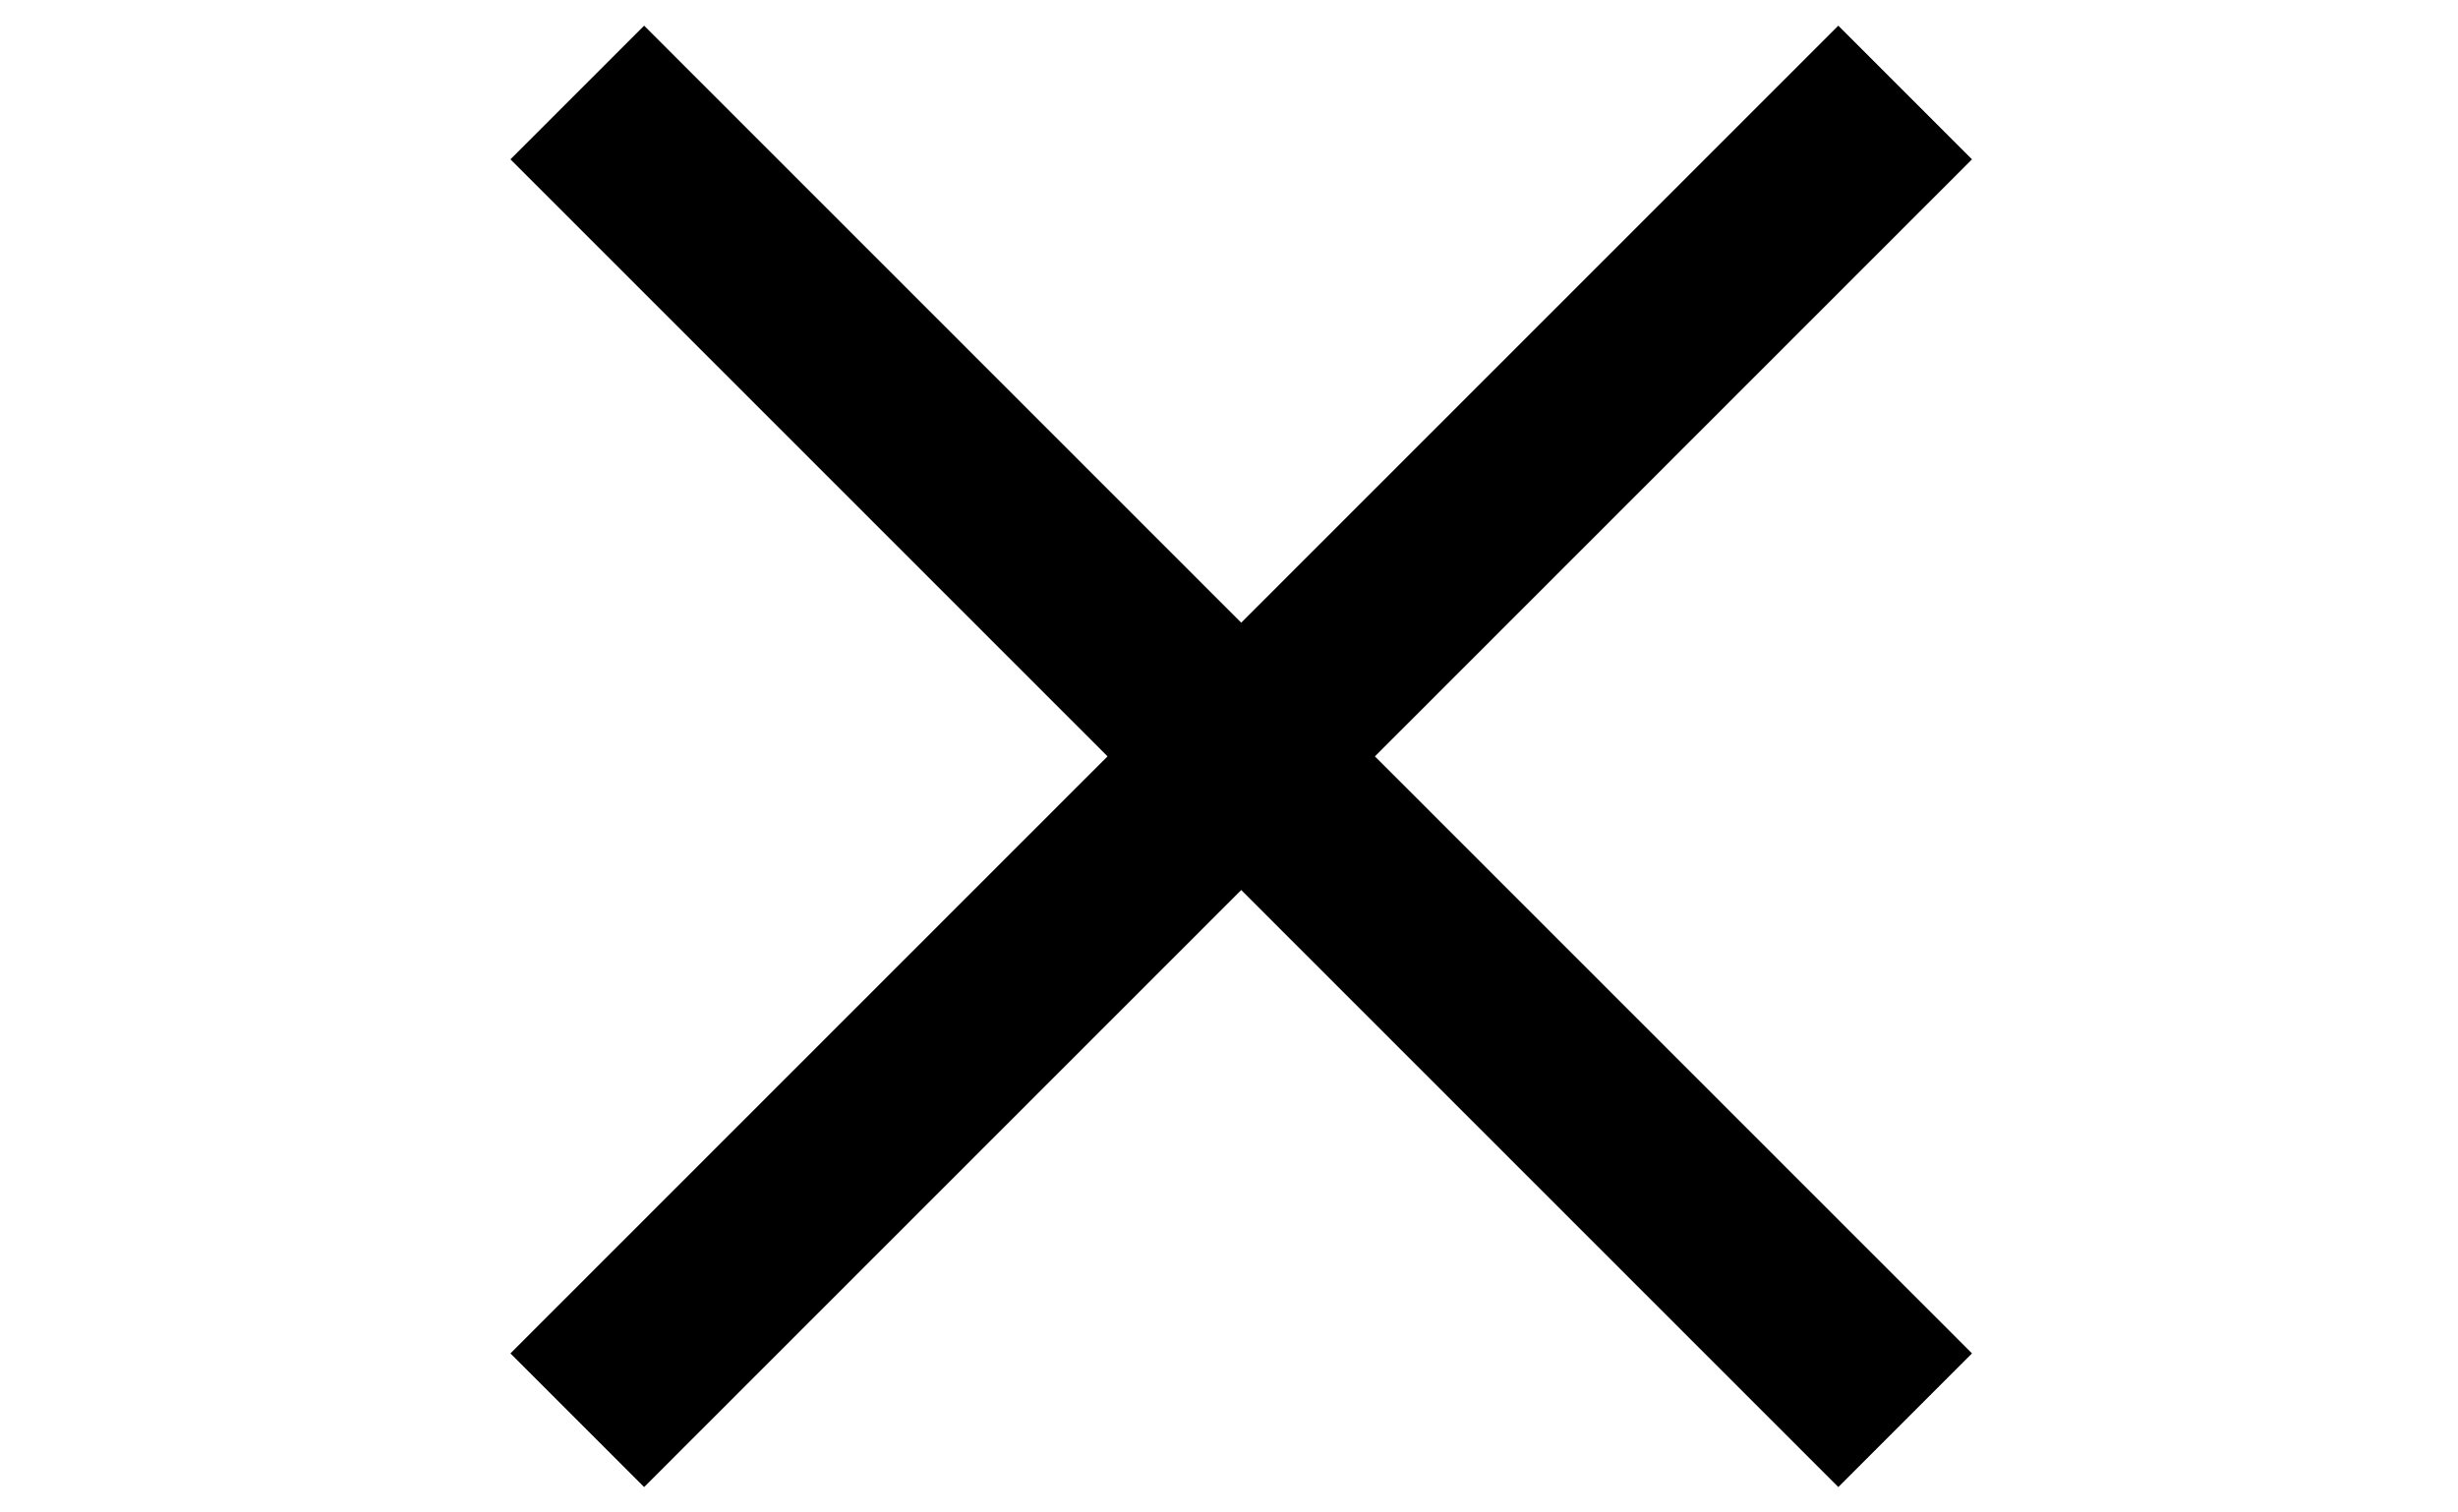
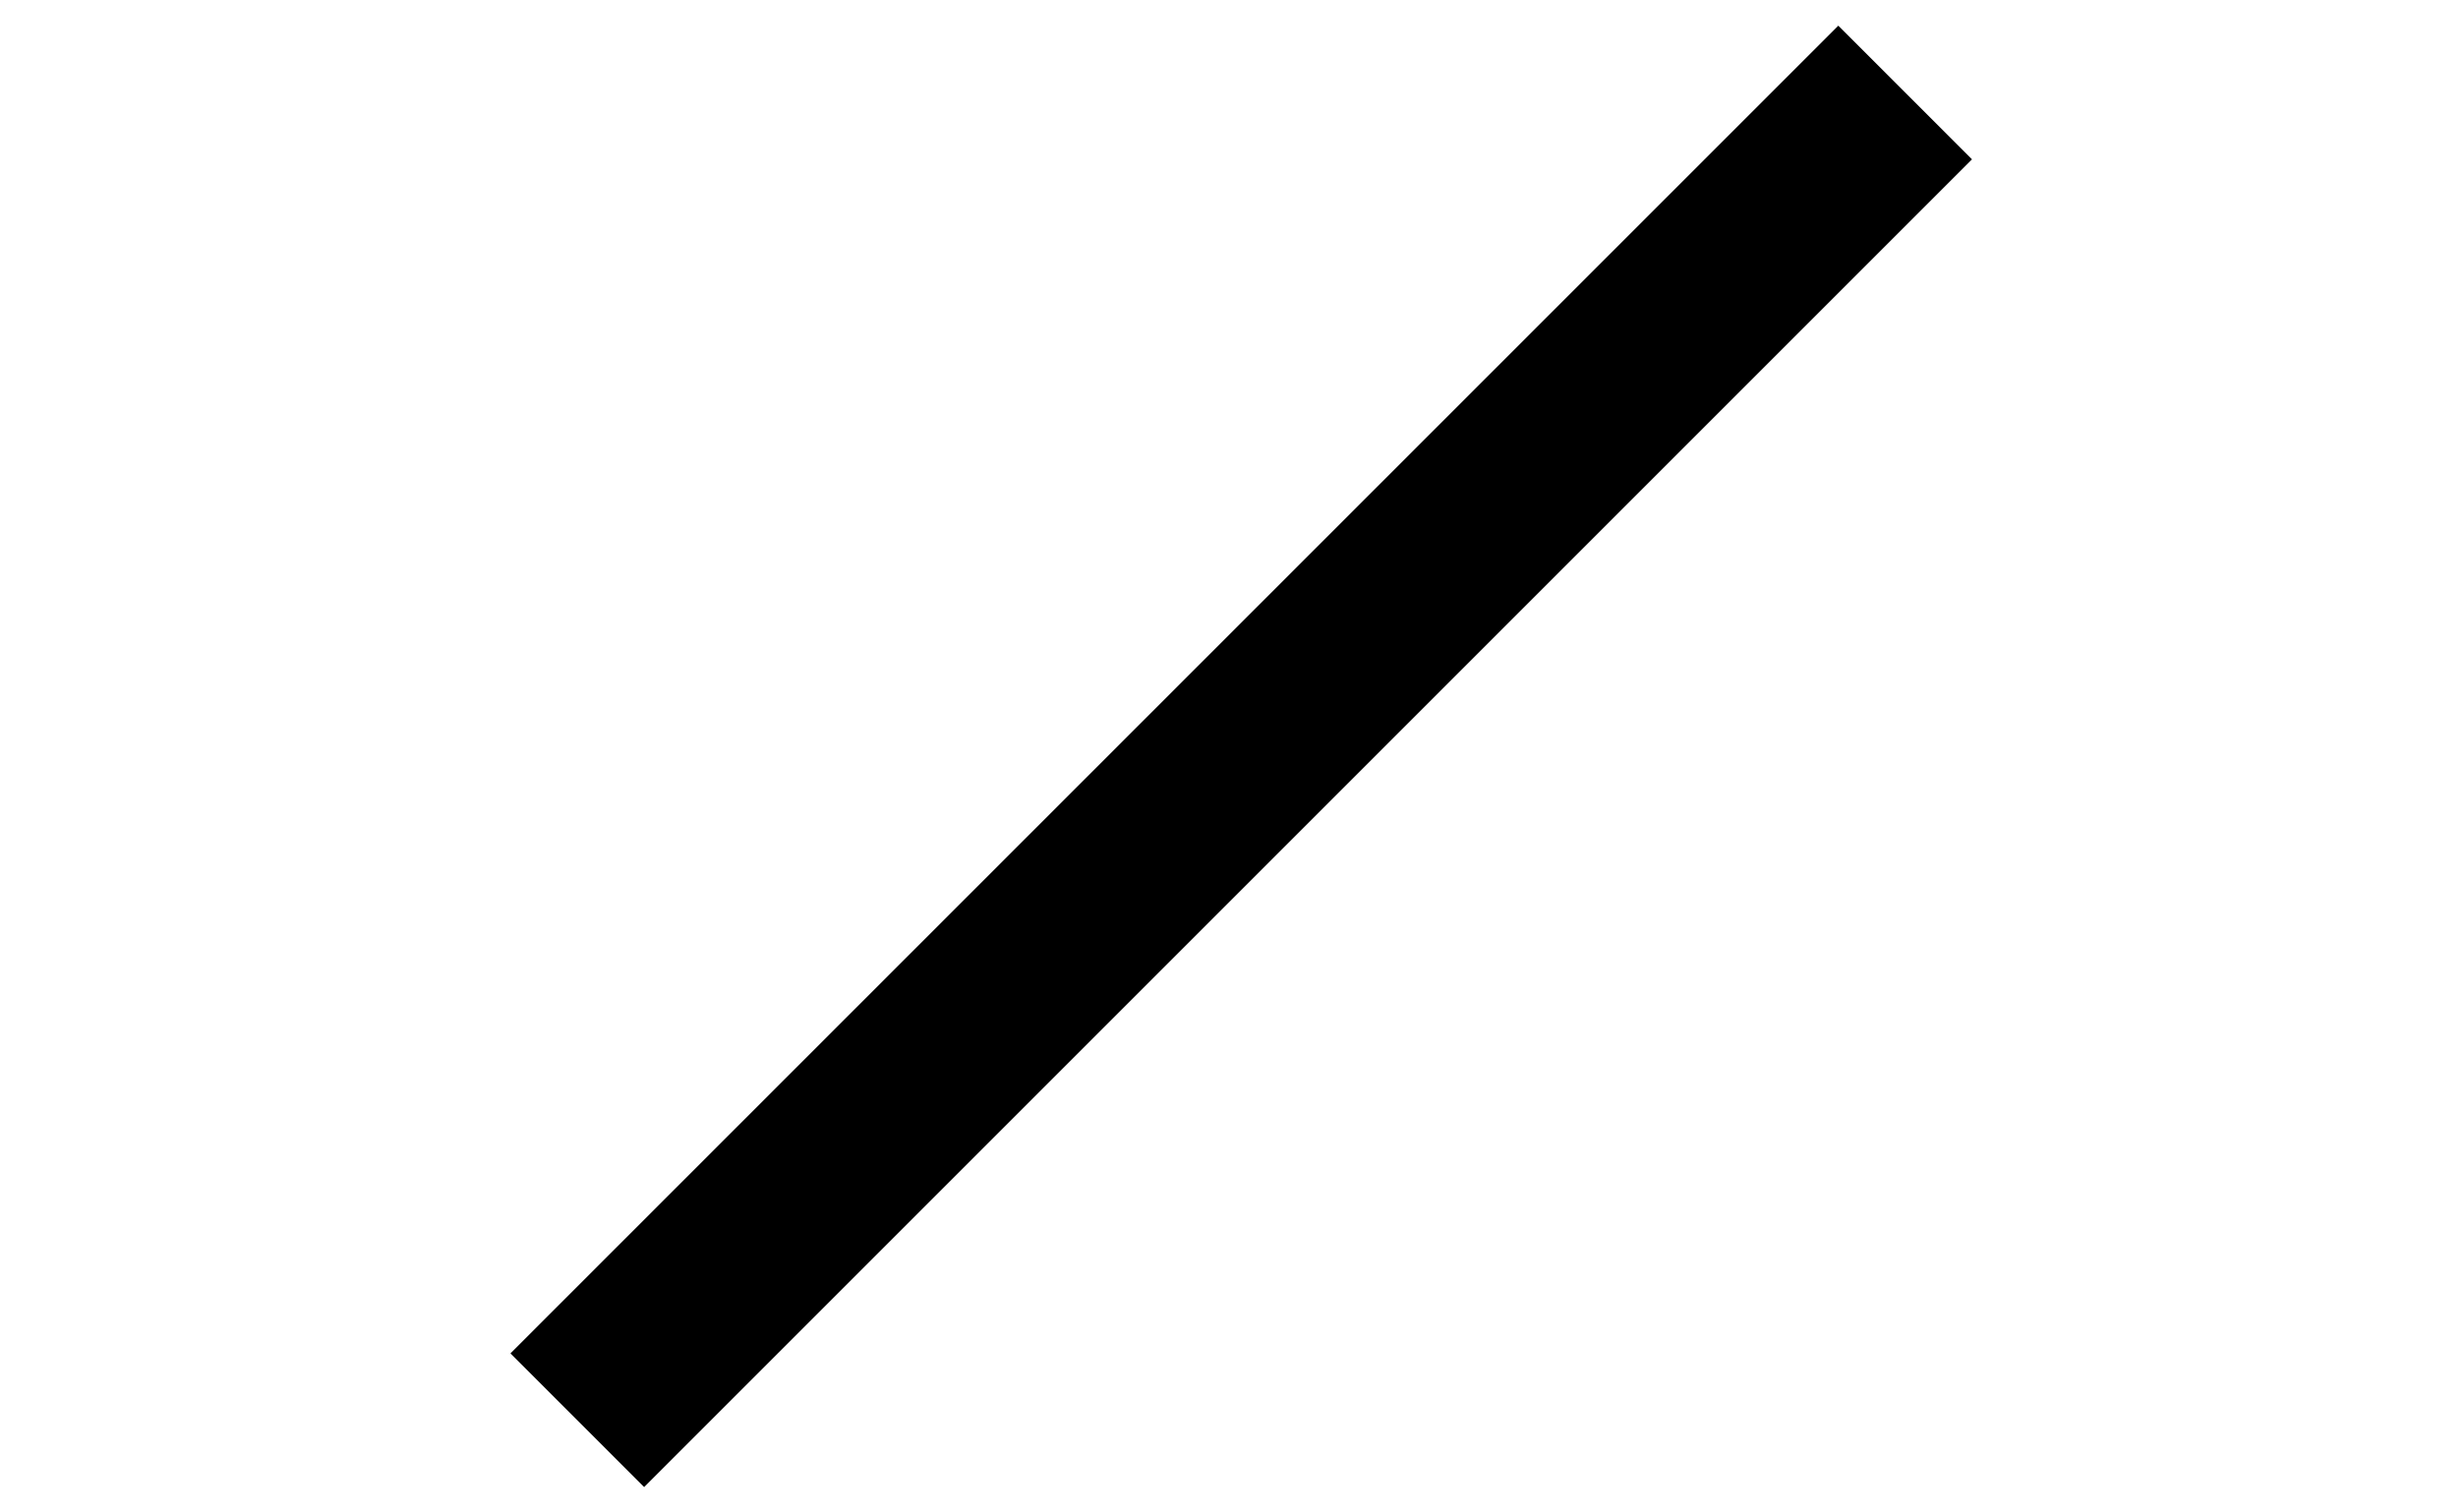
<svg xmlns="http://www.w3.org/2000/svg" version="1.1" id="Layer_1" x="0px" y="0px" width="39px" height="24px" viewBox="0 0 39 24" style="enable-background:new 0 0 39 24;" xml:space="preserve">
  <rect x="4.8" y="10.5" transform="matrix(0.707 -0.707 0.707 0.707 -2.718 17.446)" width="29.8" height="3" />
-   <rect x="18.2" y="-2.9" transform="matrix(0.707 -0.707 0.707 0.707 -2.718 17.446)" width="3" height="29.8" />
</svg>